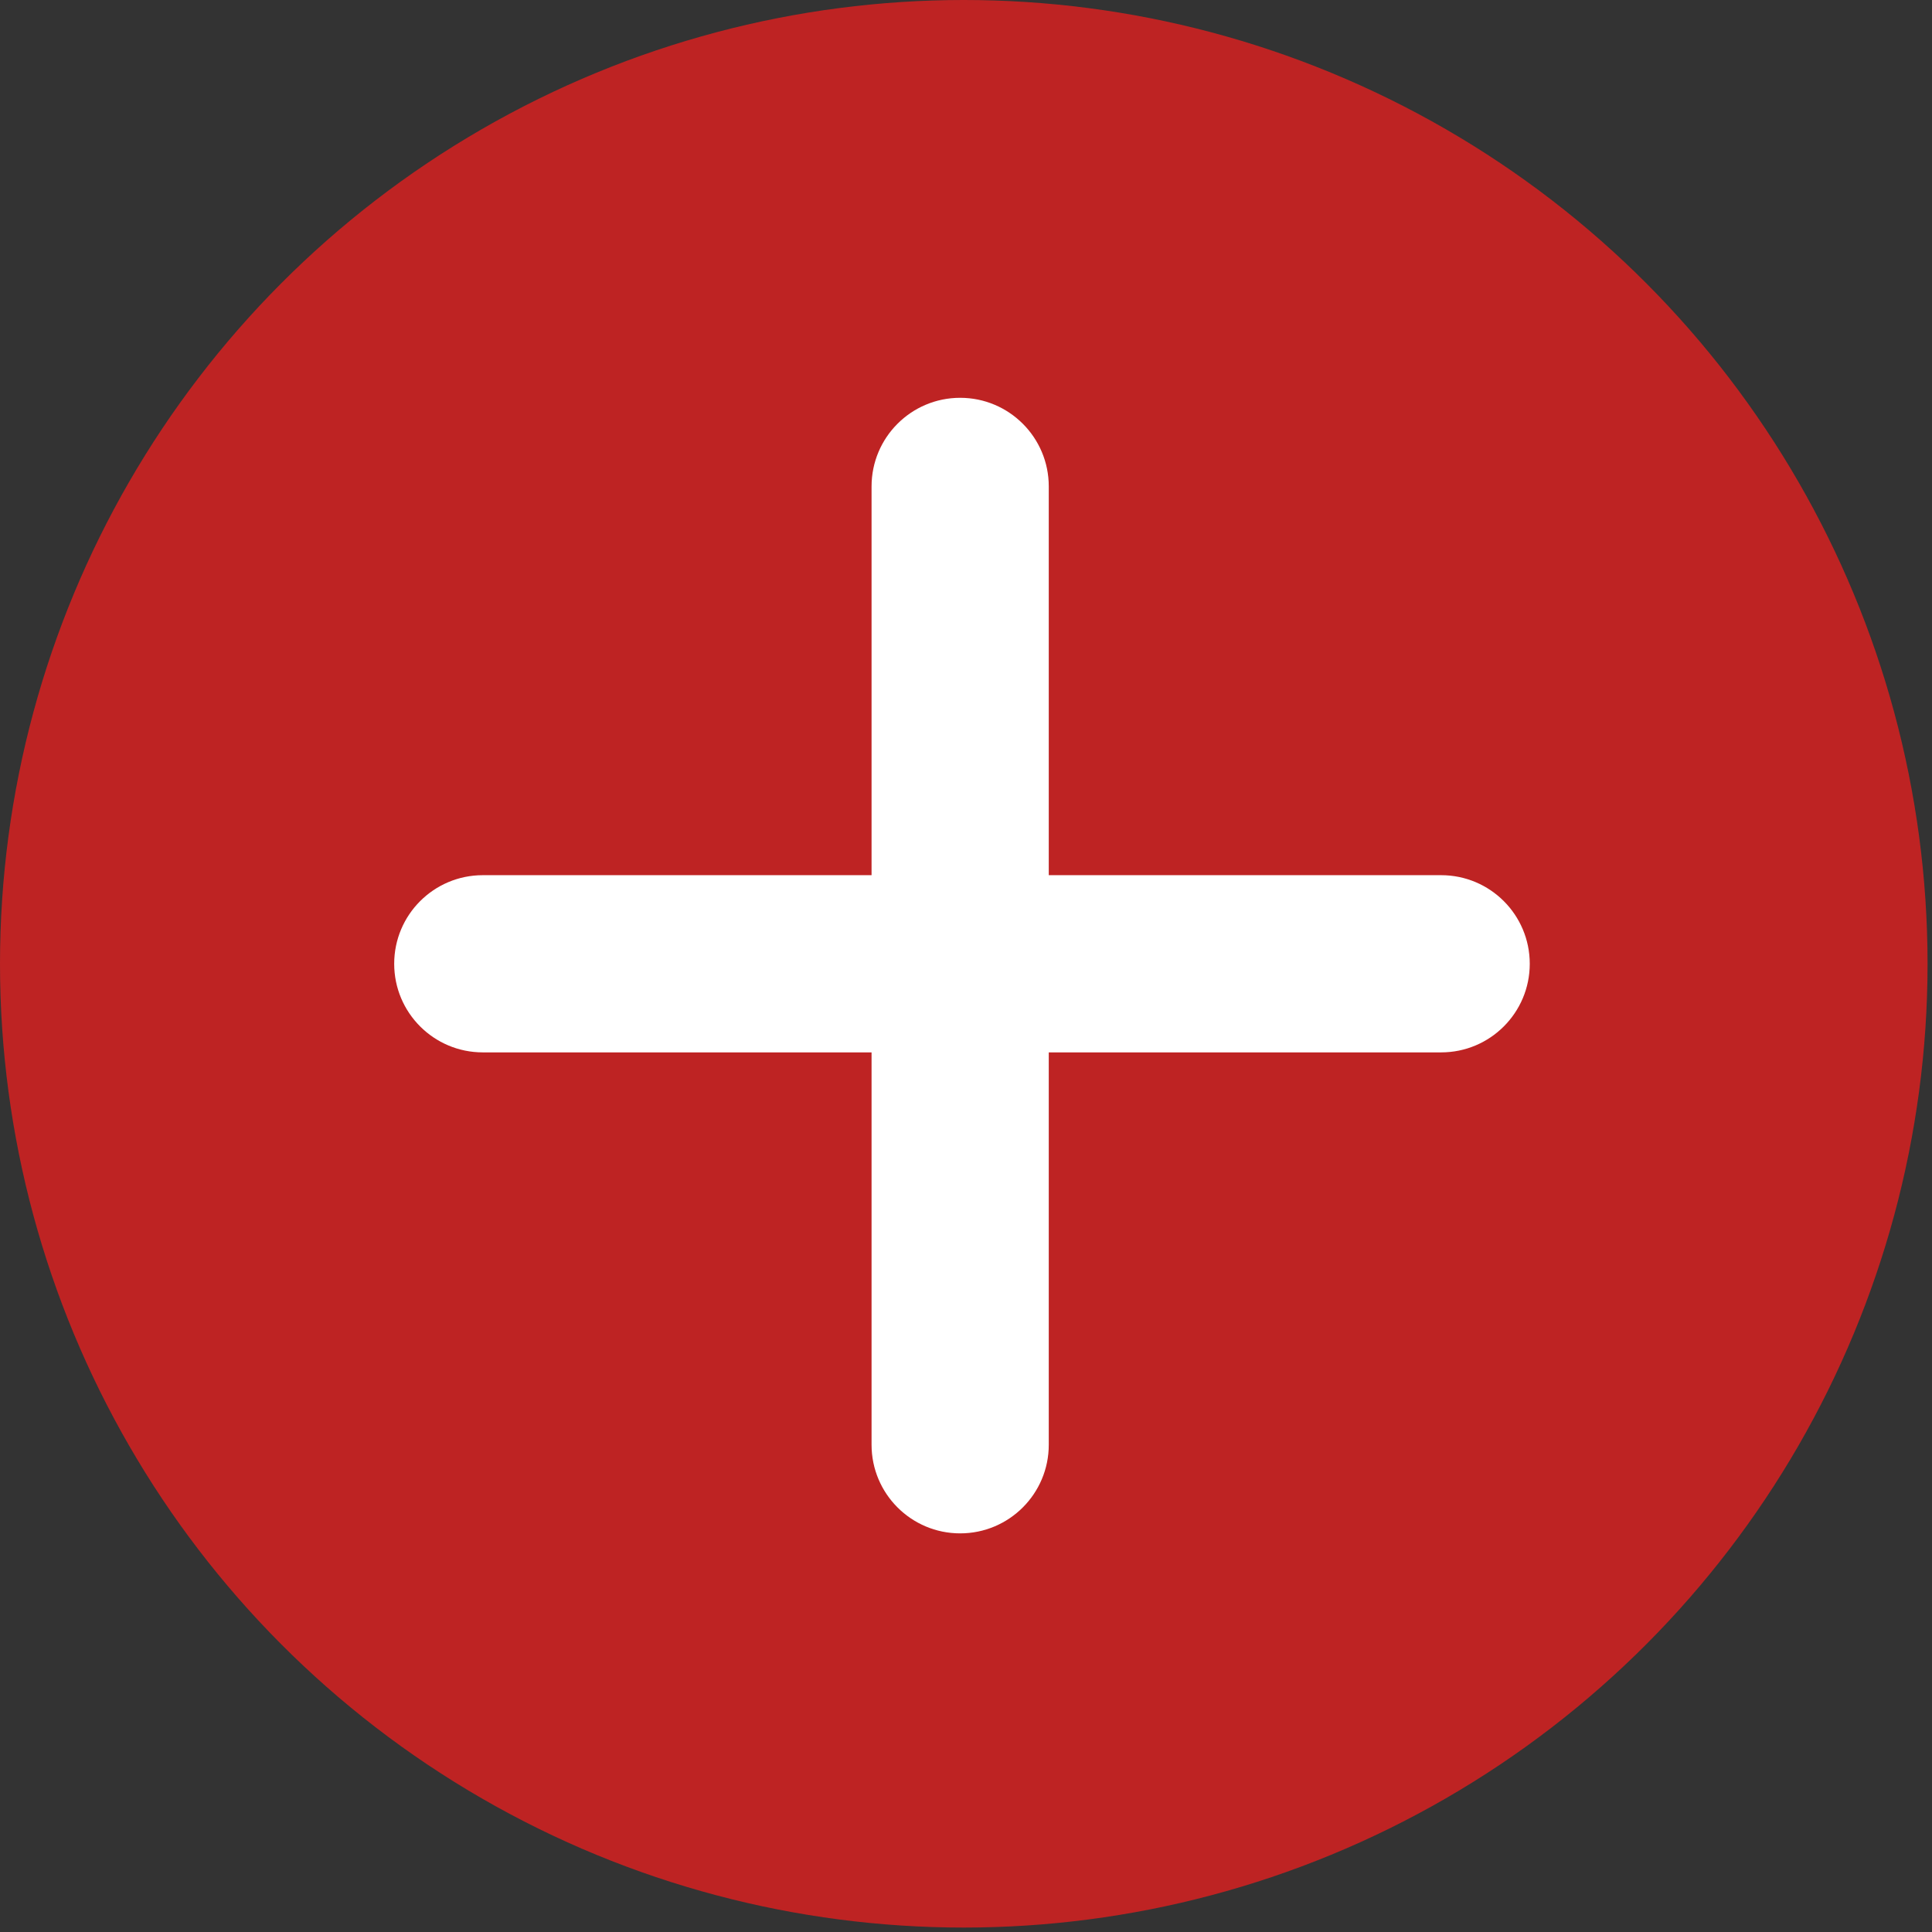
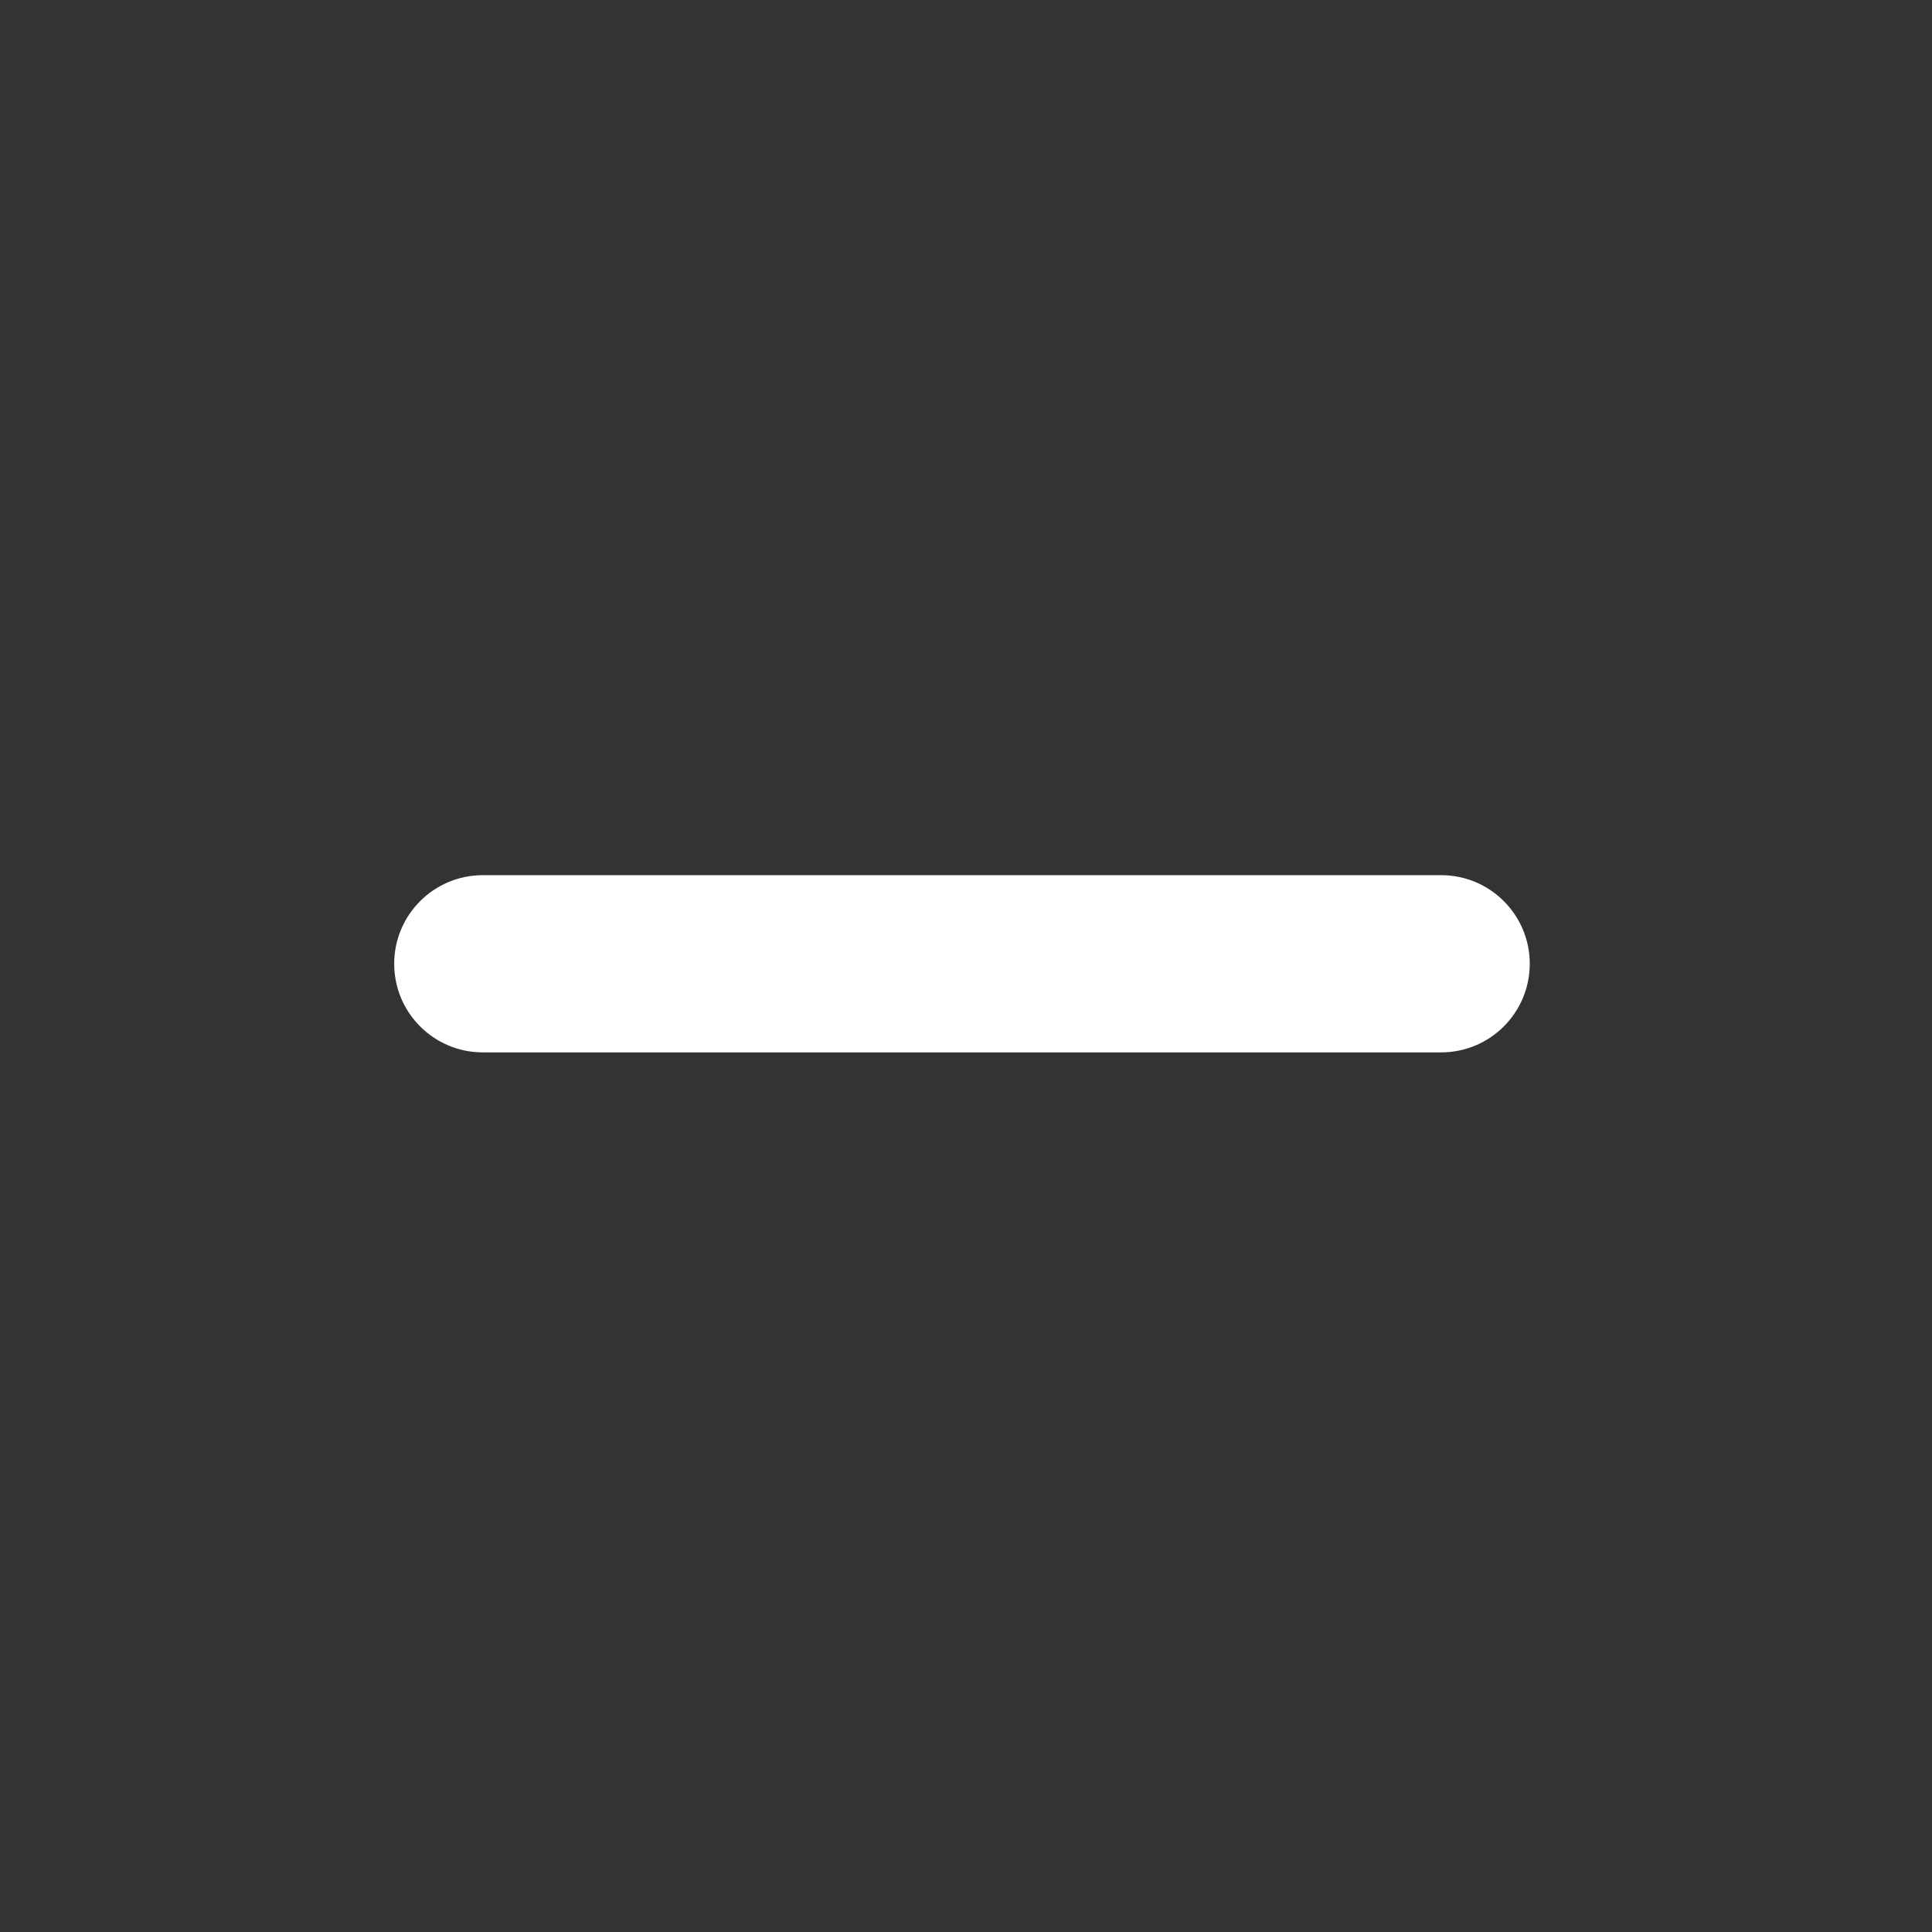
<svg xmlns="http://www.w3.org/2000/svg" width="356" height="356" viewBox="0 0 356 356" fill="none">
  <rect x="0" y="0" width="356" height="356" fill="#333333" stroke="none" />
-   <circle cx="177.591" cy="177.591" r="177.591" fill="#BE2323" />
  <path d="M72.636 177.591C72.636 168.574 79.945 161.265 88.962 161.265H265.553C274.57 161.265 281.88 168.574 281.88 177.591V177.591C281.88 186.608 274.57 193.917 265.553 193.917H88.962C79.945 193.917 72.636 186.608 72.636 177.591V177.591Z" fill="white" />
-   <path d="M176.924 73.302C185.941 73.302 193.251 80.612 193.251 89.628L193.251 266.22C193.251 275.237 185.941 282.546 176.924 282.546V282.546C167.908 282.546 160.598 275.237 160.598 266.22L160.598 89.628C160.598 80.612 167.908 73.302 176.924 73.302V73.302Z" fill="white" />
</svg>